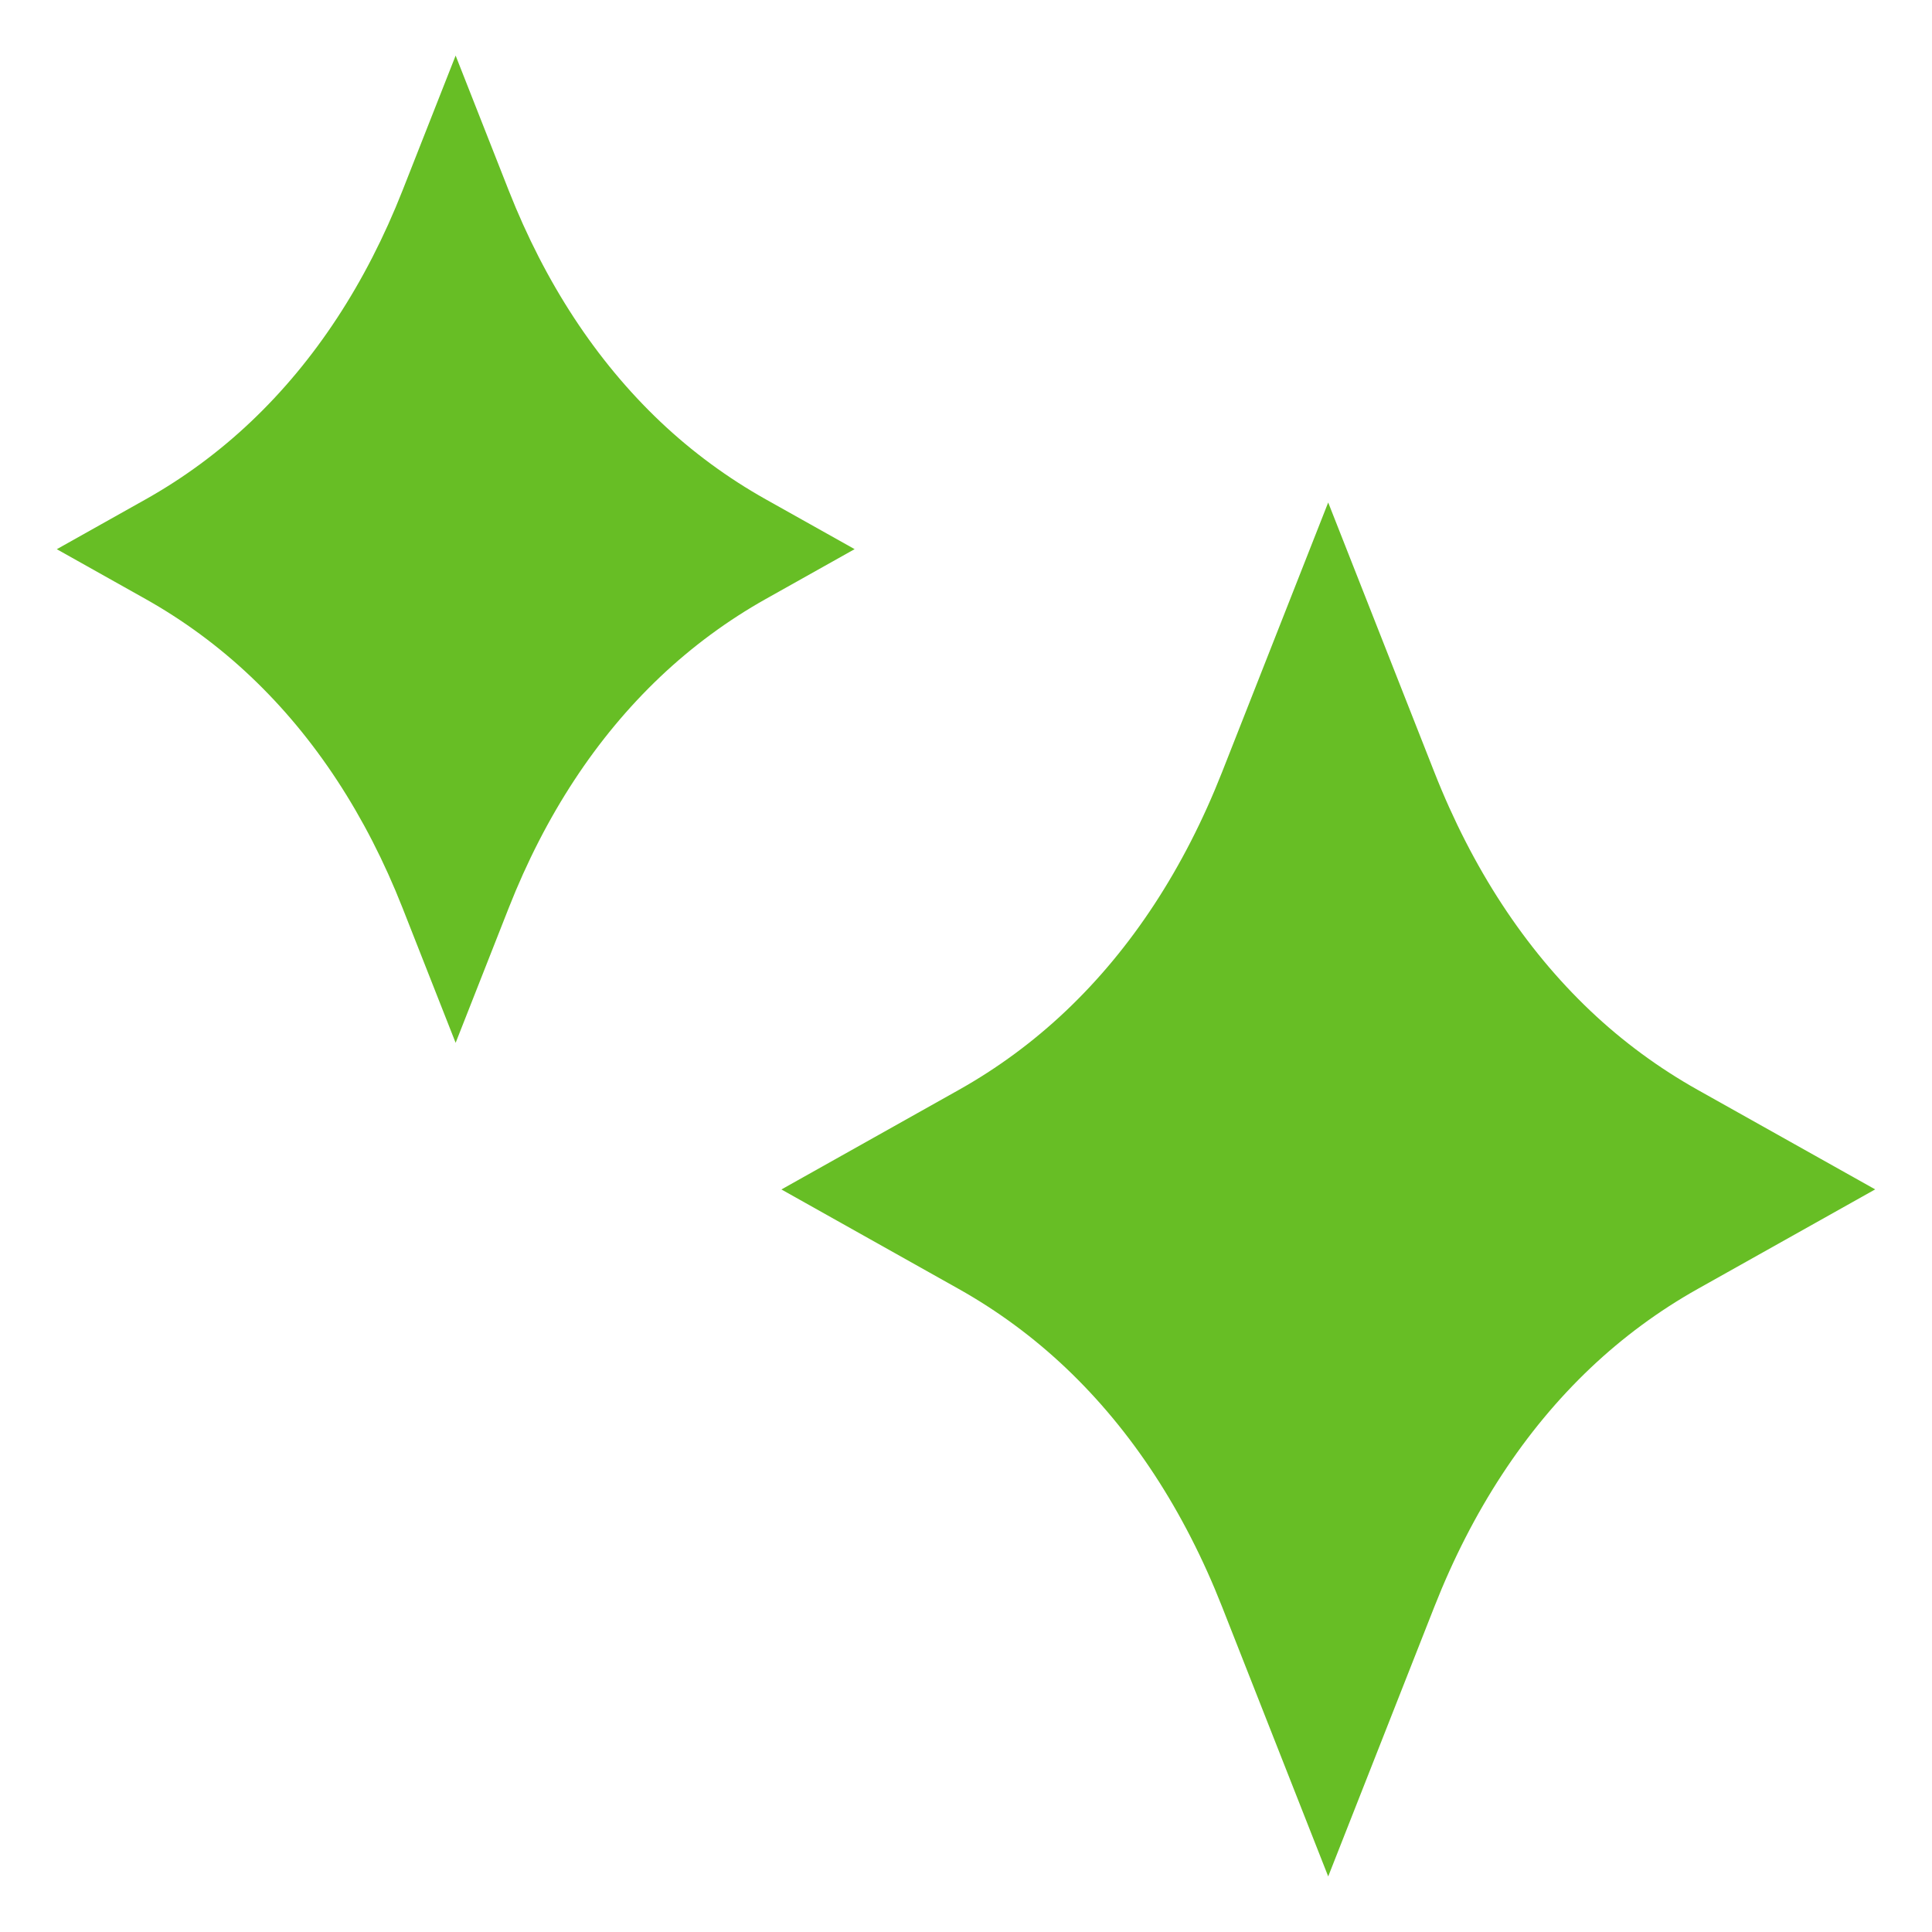
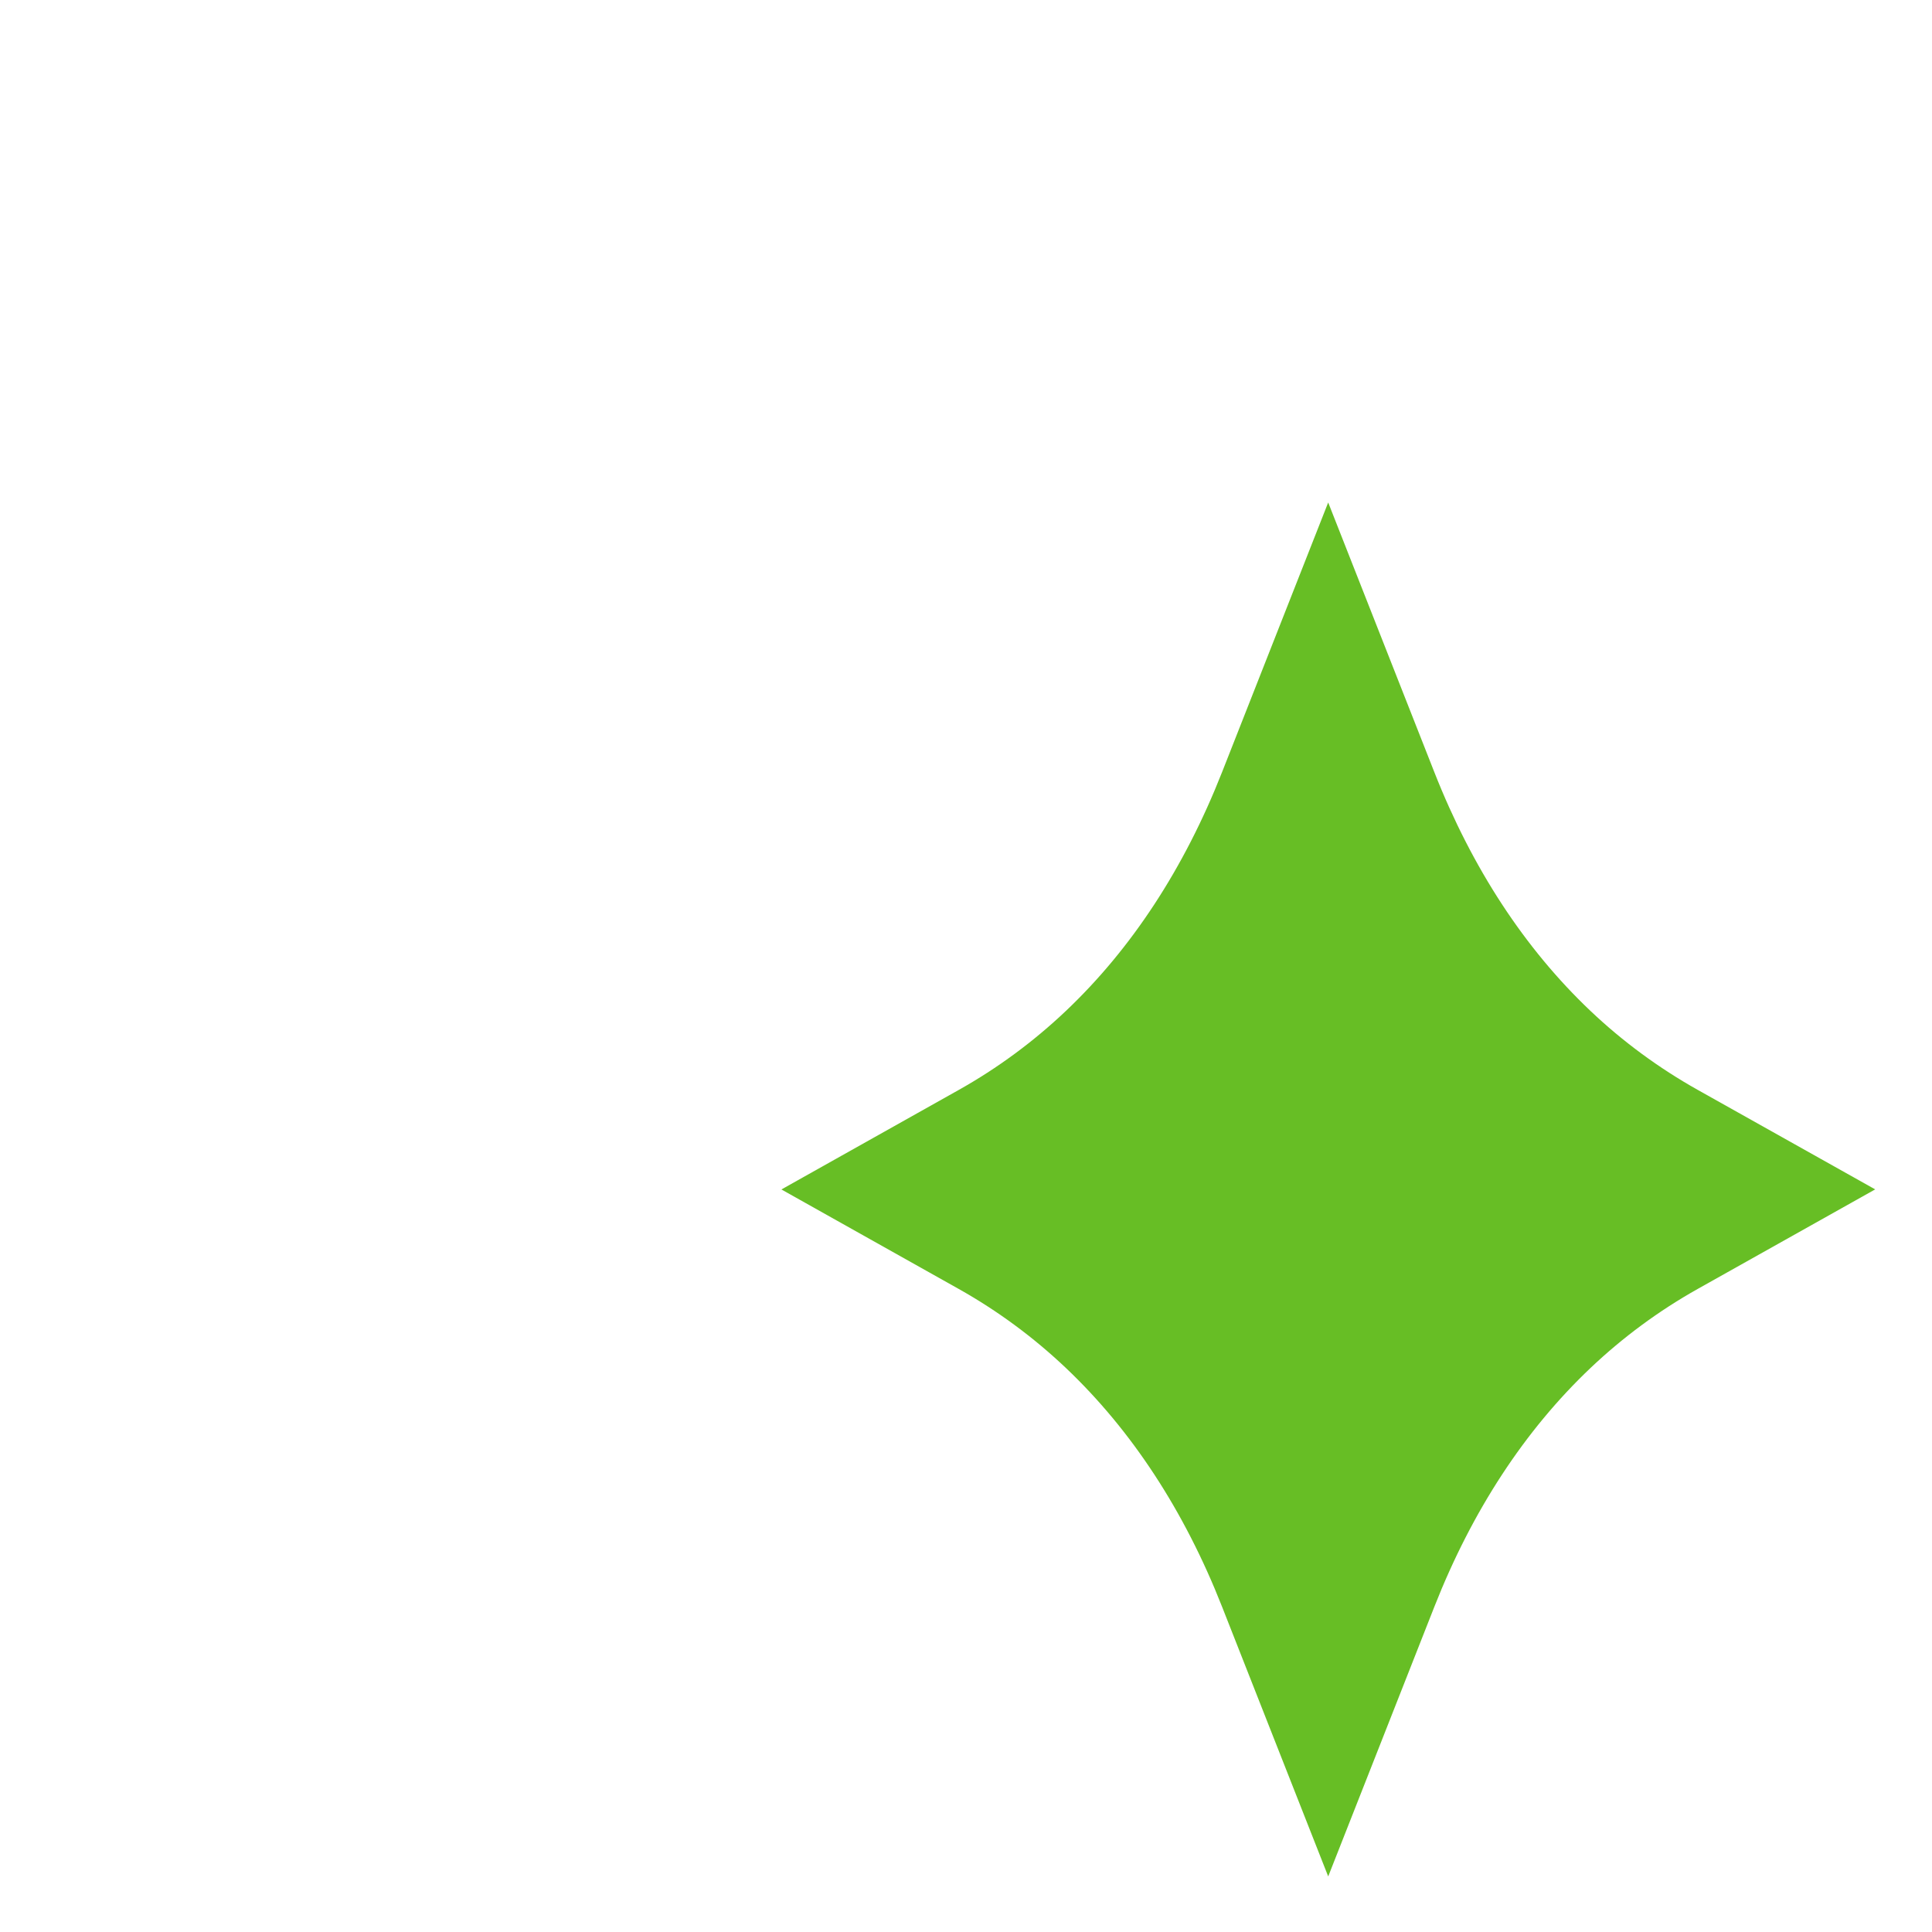
<svg xmlns="http://www.w3.org/2000/svg" width="1200pt" height="1200pt" version="1.1" viewBox="0 0 1200 1200">
-   <path d="m475.7 310.18c-23.789-13.336-45.848-29.578-65.57-48.27-39.832-37.777-71.52-86.109-94.164-143.63l-32.965-83.758-32.973 83.766c-22.645 57.531-54.324 105.86-94.156 143.62-19.812 18.785-41.867 35.039-65.52 48.312l-55.074 30.902 55.074 30.902c23.668 13.285 45.715 29.535 65.512 48.312 39.832 37.758 71.512 86.082 94.164 143.62l32.973 83.766 32.973-83.766c22.645-57.523 54.324-105.86 94.164-143.62 19.809-18.777 41.871-35.039 65.578-48.34l55.105-30.91z" fill="#67be25" />
  <path d="m1054.5 676.95c-24.176-13.559-46.59-30.055-66.605-49.031-40.883-38.766-73.523-88.66-96.98-148.27l-65.949-167.55-65.945 167.55c-23.465 59.605-56.09 109.5-96.988 148.27-20.117 19.074-42.508 35.582-66.543 49.066l-110.14 61.809 110.15 61.801c24.043 13.488 46.434 30 66.535 49.066 40.898 38.781 73.531 88.664 96.996 148.27l65.945 167.55 65.949-167.55c23.465-59.613 56.098-109.5 96.996-148.28 20.125-19.078 42.535-35.605 66.594-49.094l110.2-61.812z" fill="#67be25" />
</svg>